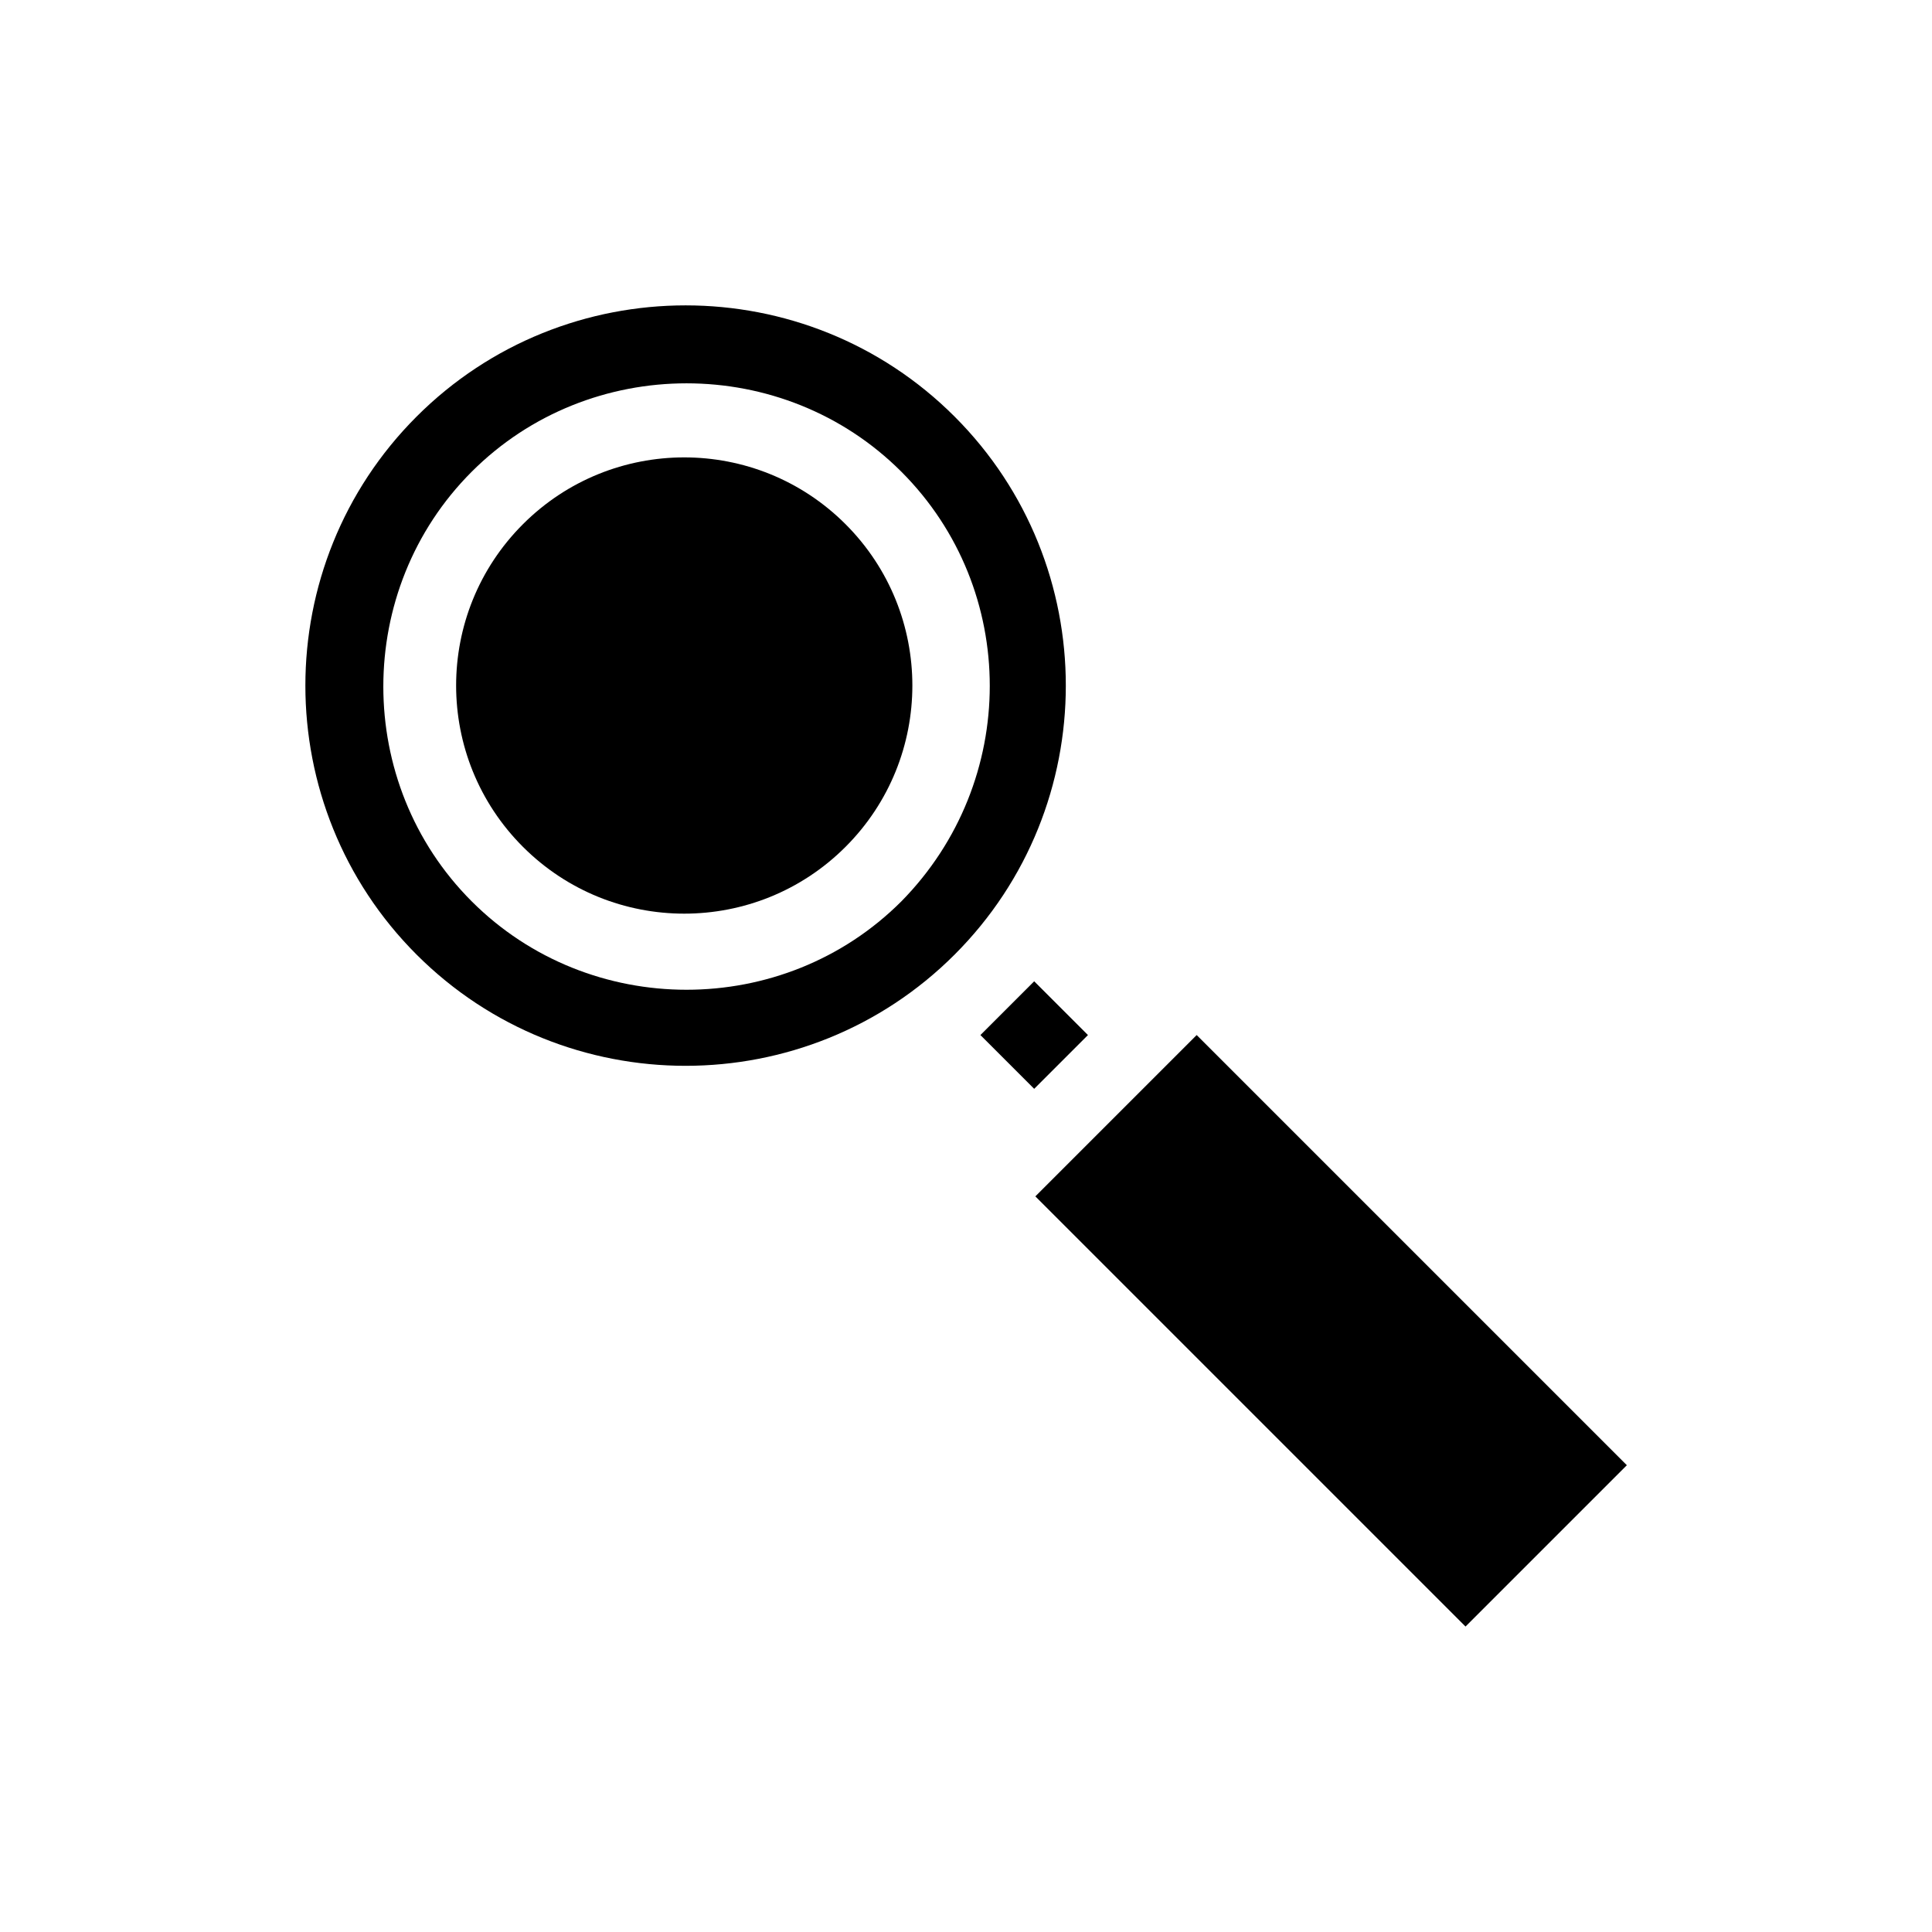
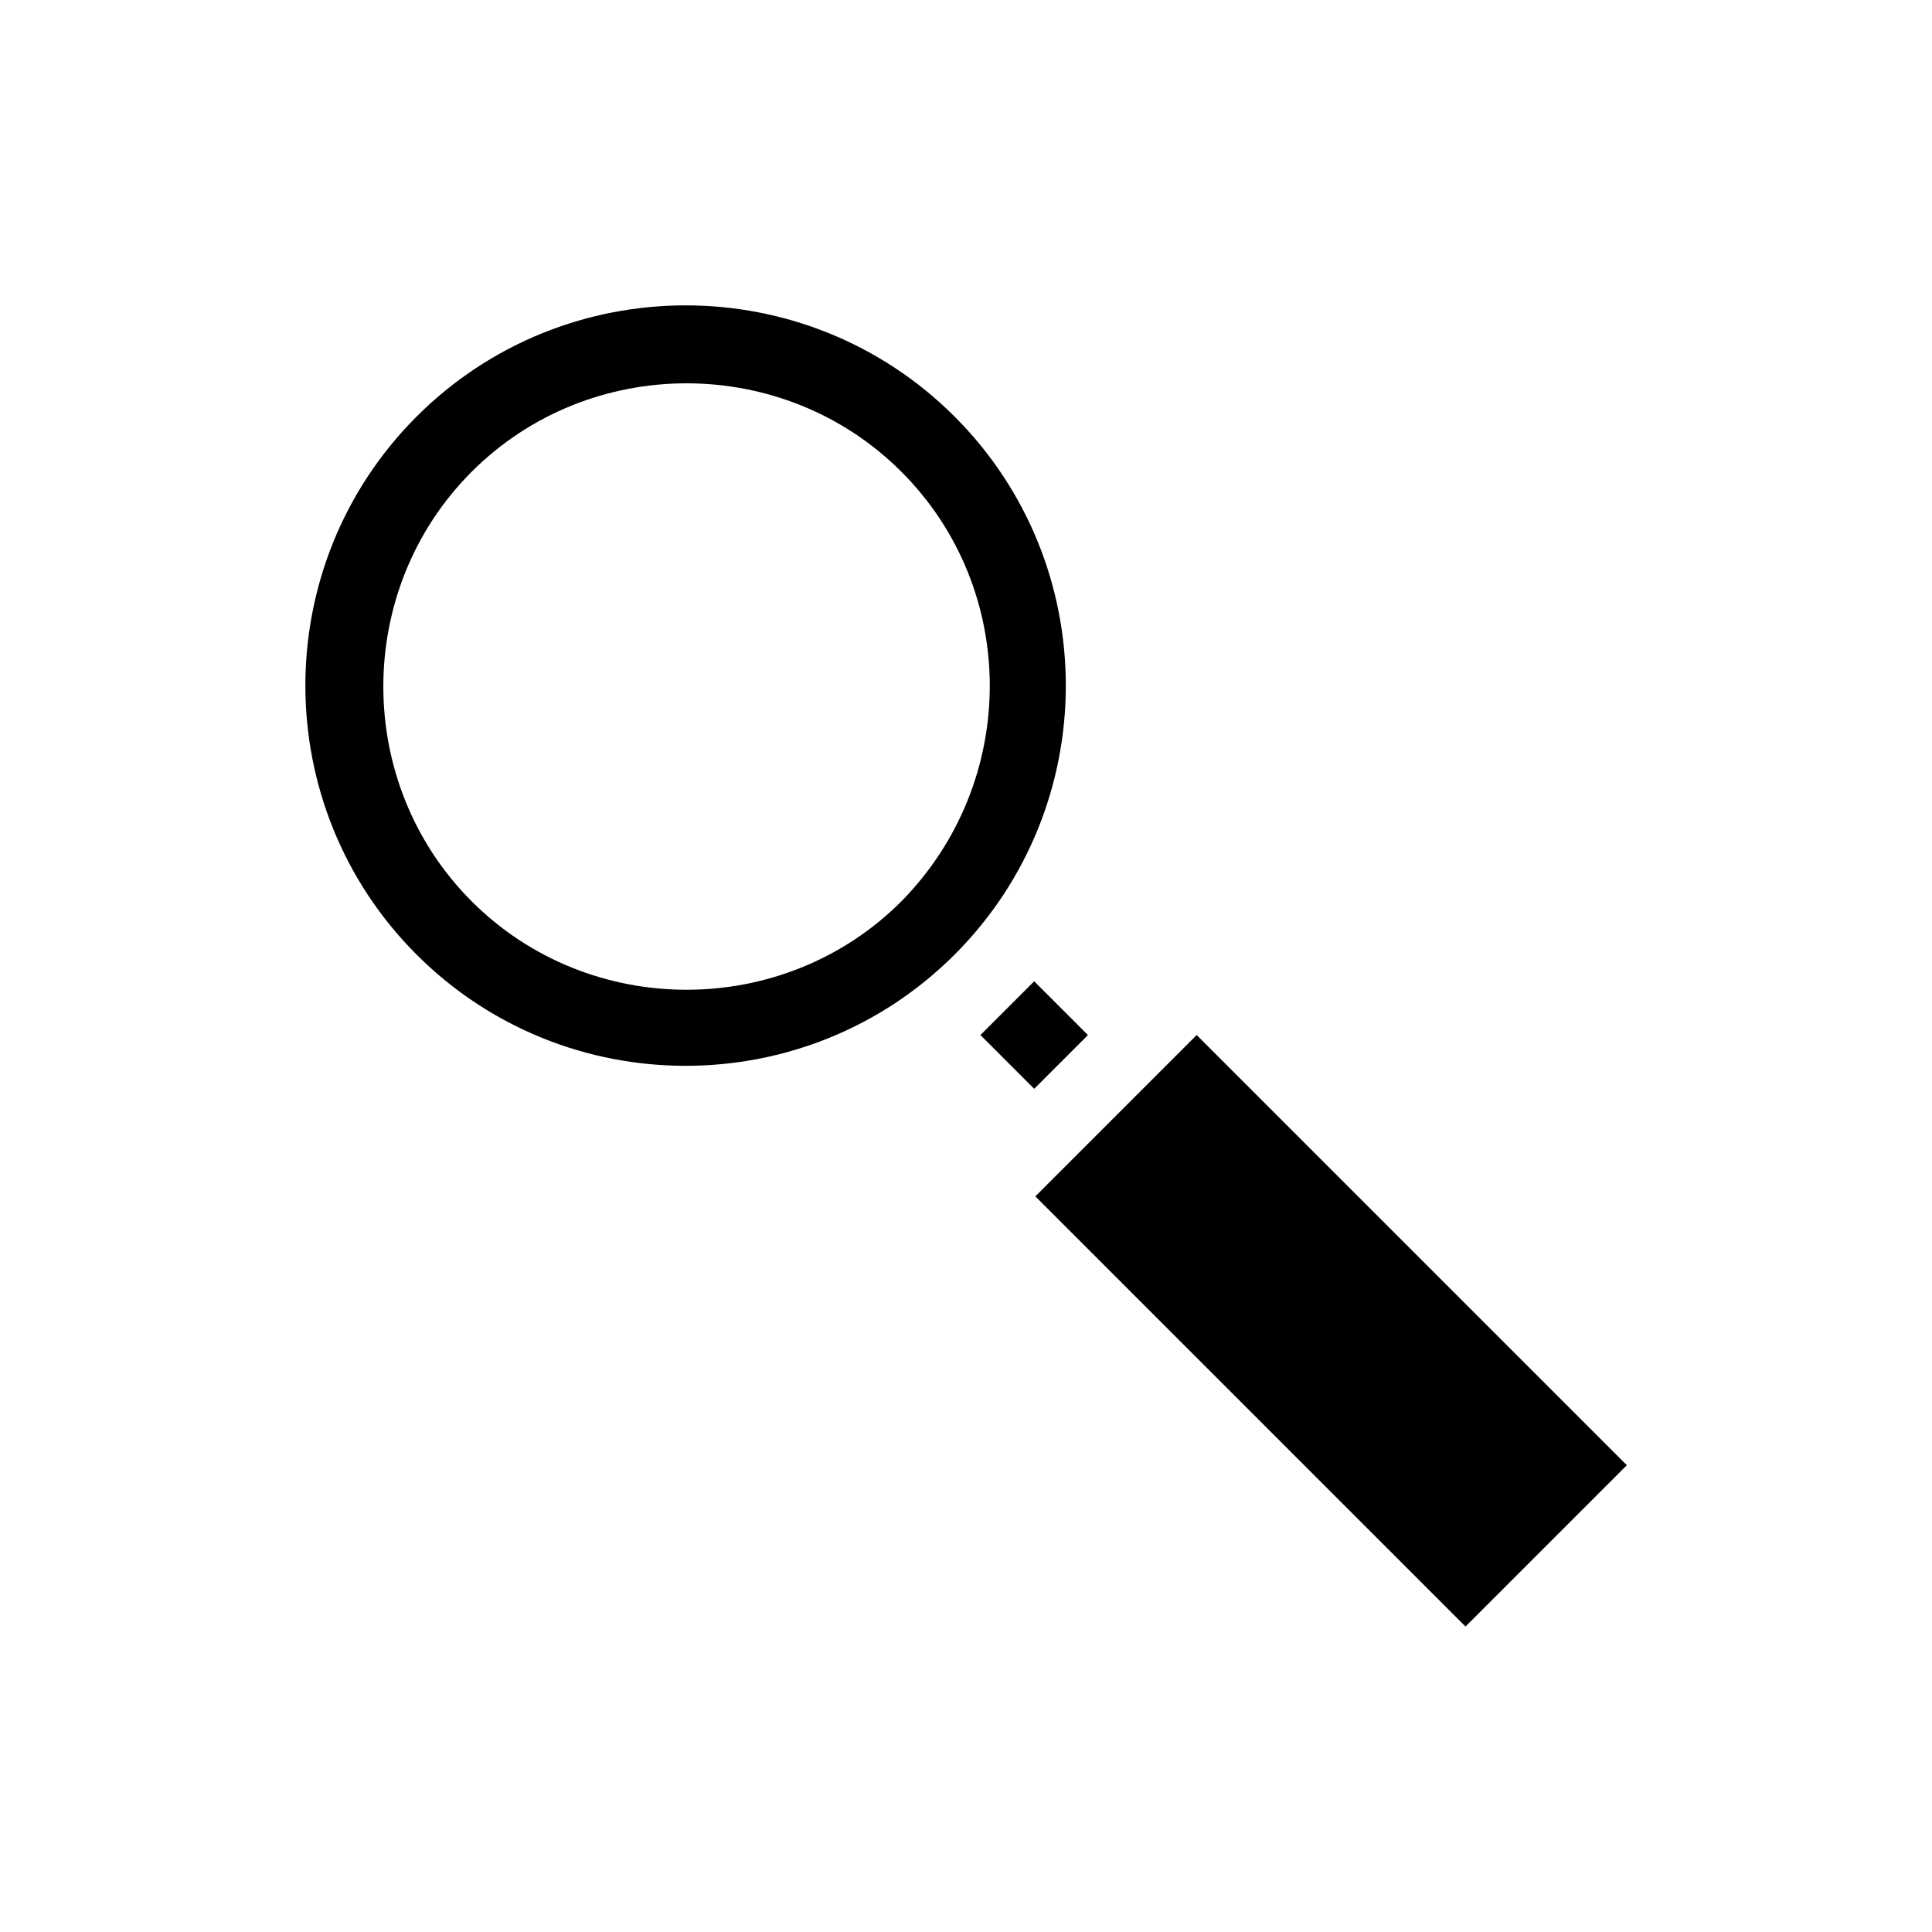
<svg xmlns="http://www.w3.org/2000/svg" fill="#000000" width="800px" height="800px" version="1.1" viewBox="144 144 512 512">
  <g>
    <path d="m254.4 254.4c-39.297 39.297-39.297 103.28 0 142.58 39.297 39.297 103.28 39.297 142.58 0 39.297-39.297 39.297-103.28 0-142.58-39.297-39.297-103.28-39.297-142.58 0zm128.47 128.47c-31.234 31.234-82.625 31.234-113.86 0-31.234-31.234-31.234-82.625 0-113.86 31.234-31.234 82.625-31.234 113.86 0 31.238 31.238 31.238 82.121 0 113.86z" />
-     <path d="m368.08 282.92c23.609 23.609 23.609 61.891 0 85.5s-61.887 23.609-85.496 0c-23.609-23.609-23.609-61.891 0-85.5 23.609-23.609 61.887-23.609 85.496 0" />
    <path d="m403.82 418.3 14.25-14.25 14.25 14.25-14.25 14.25z" />
    <path d="m418.38 461.05 42.75-42.75 114 114-42.75 42.75z" />
  </g>
</svg>